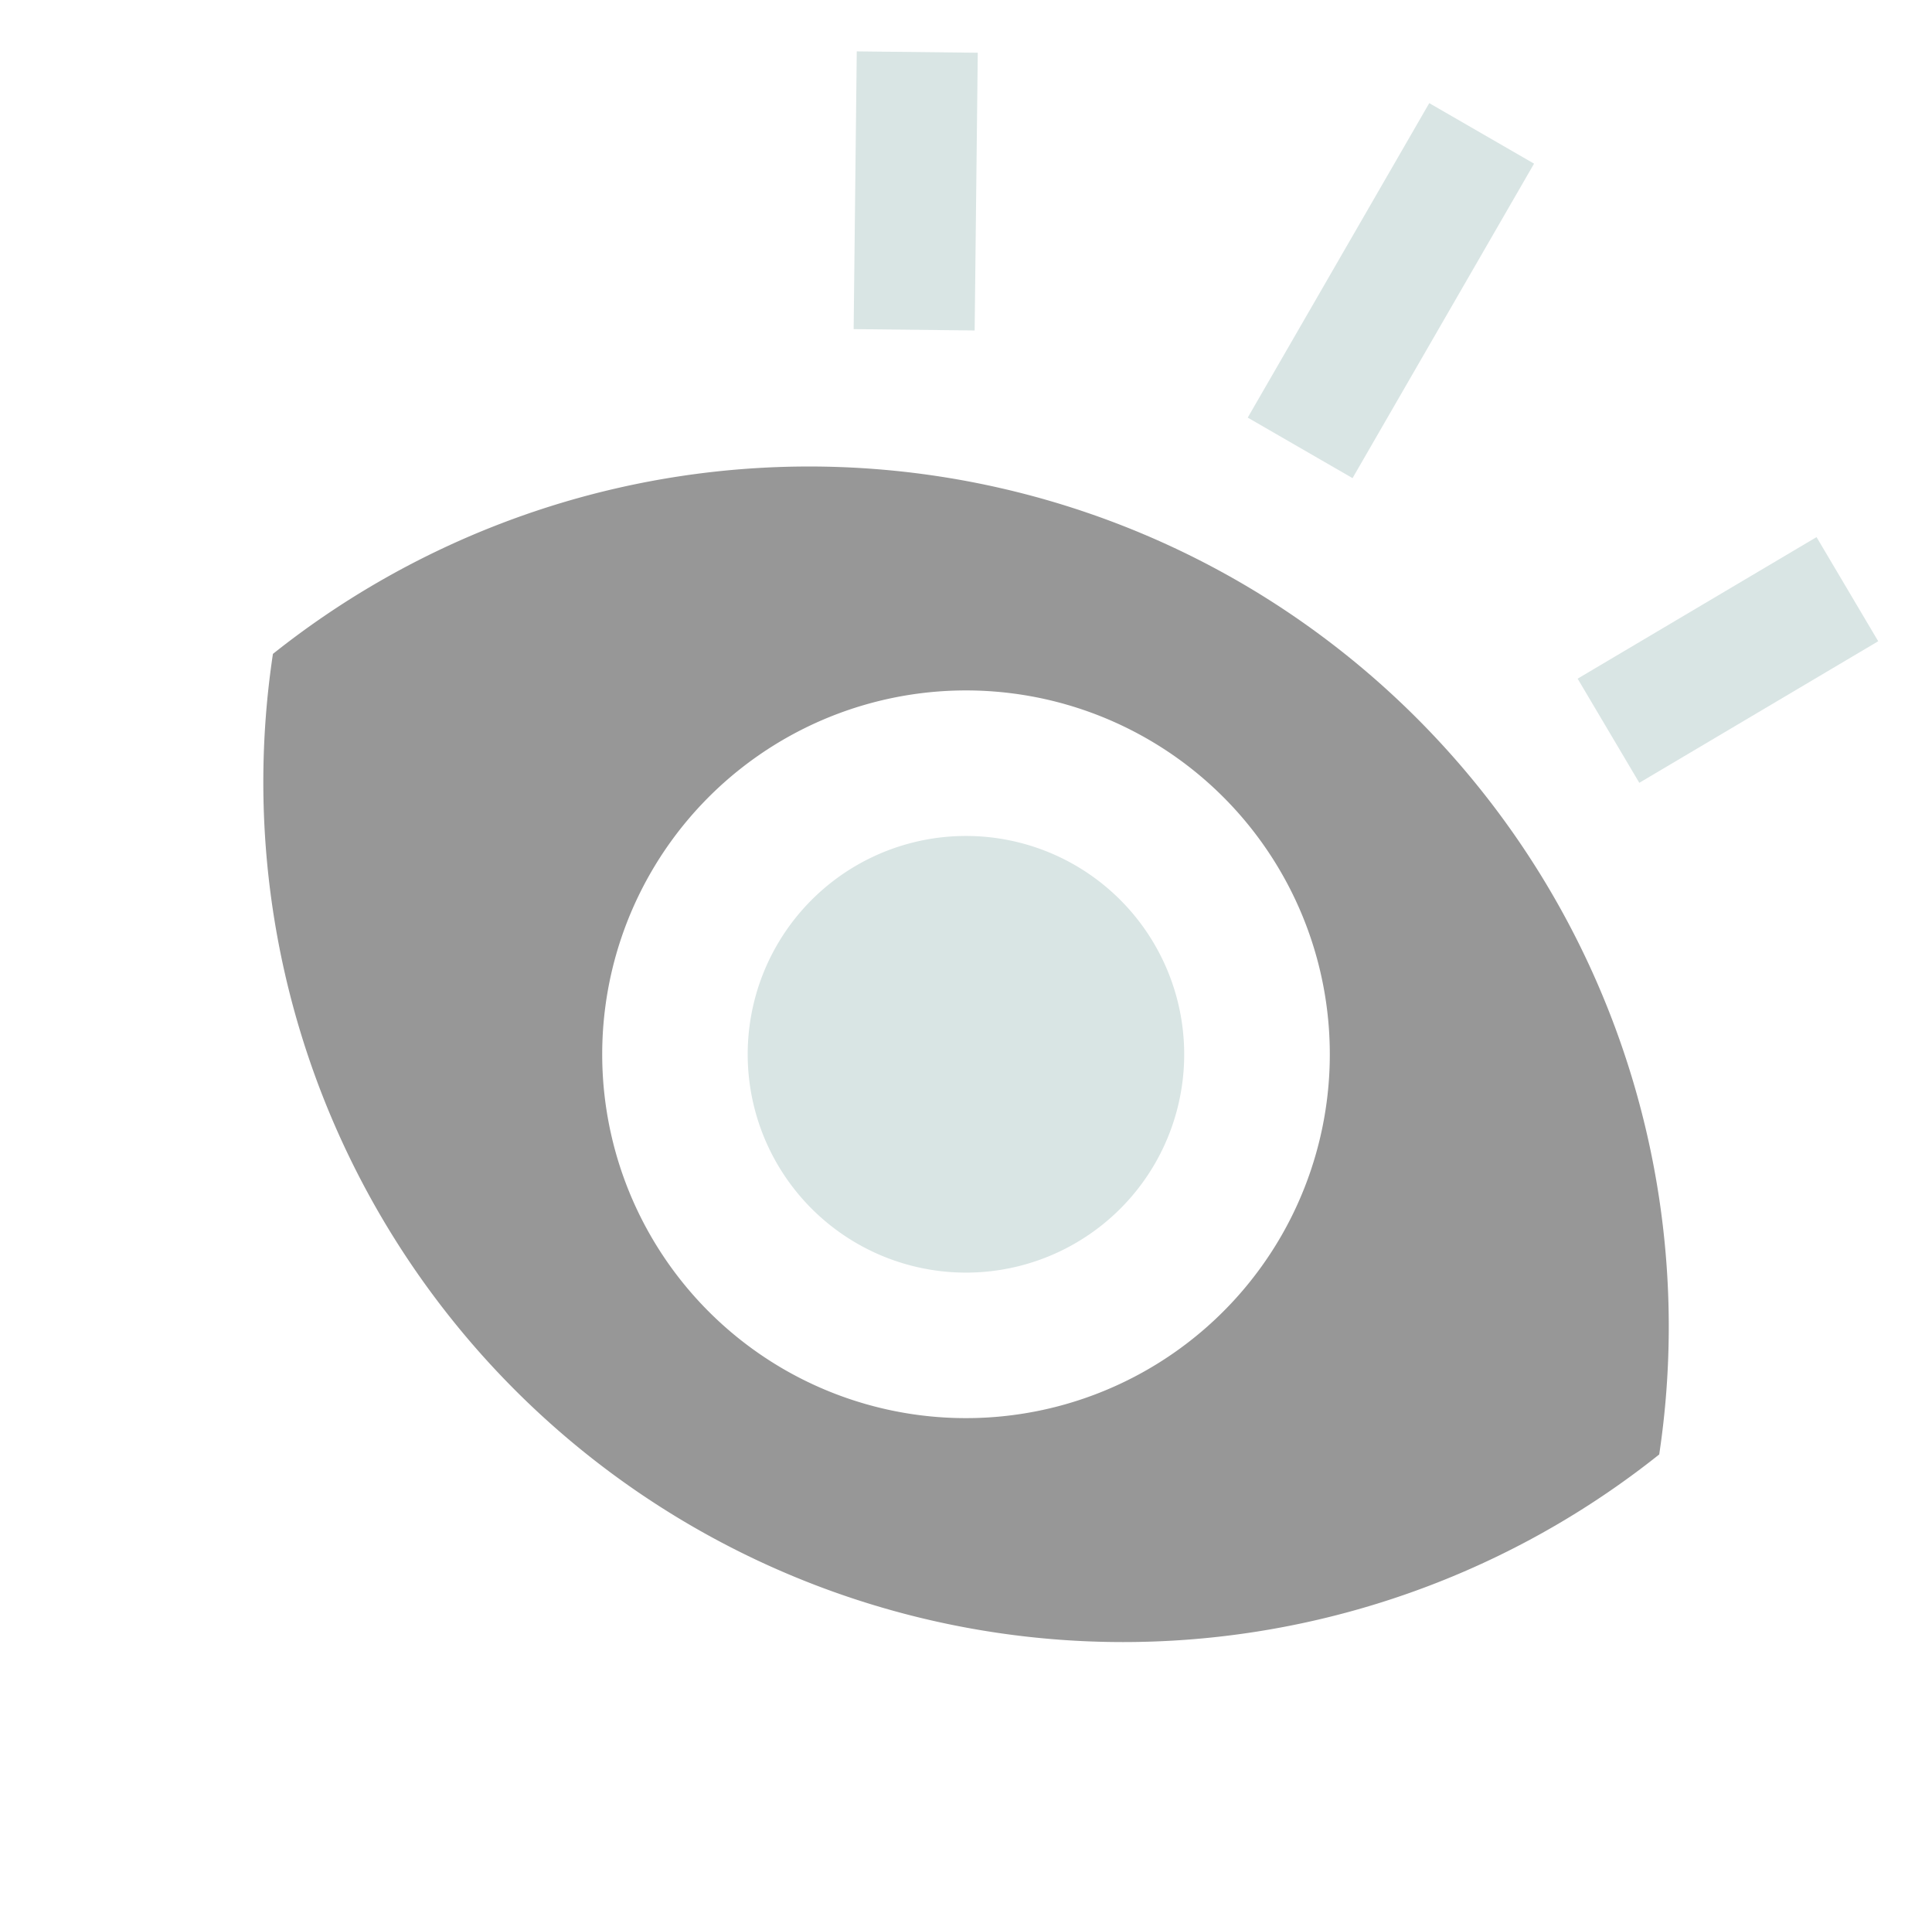
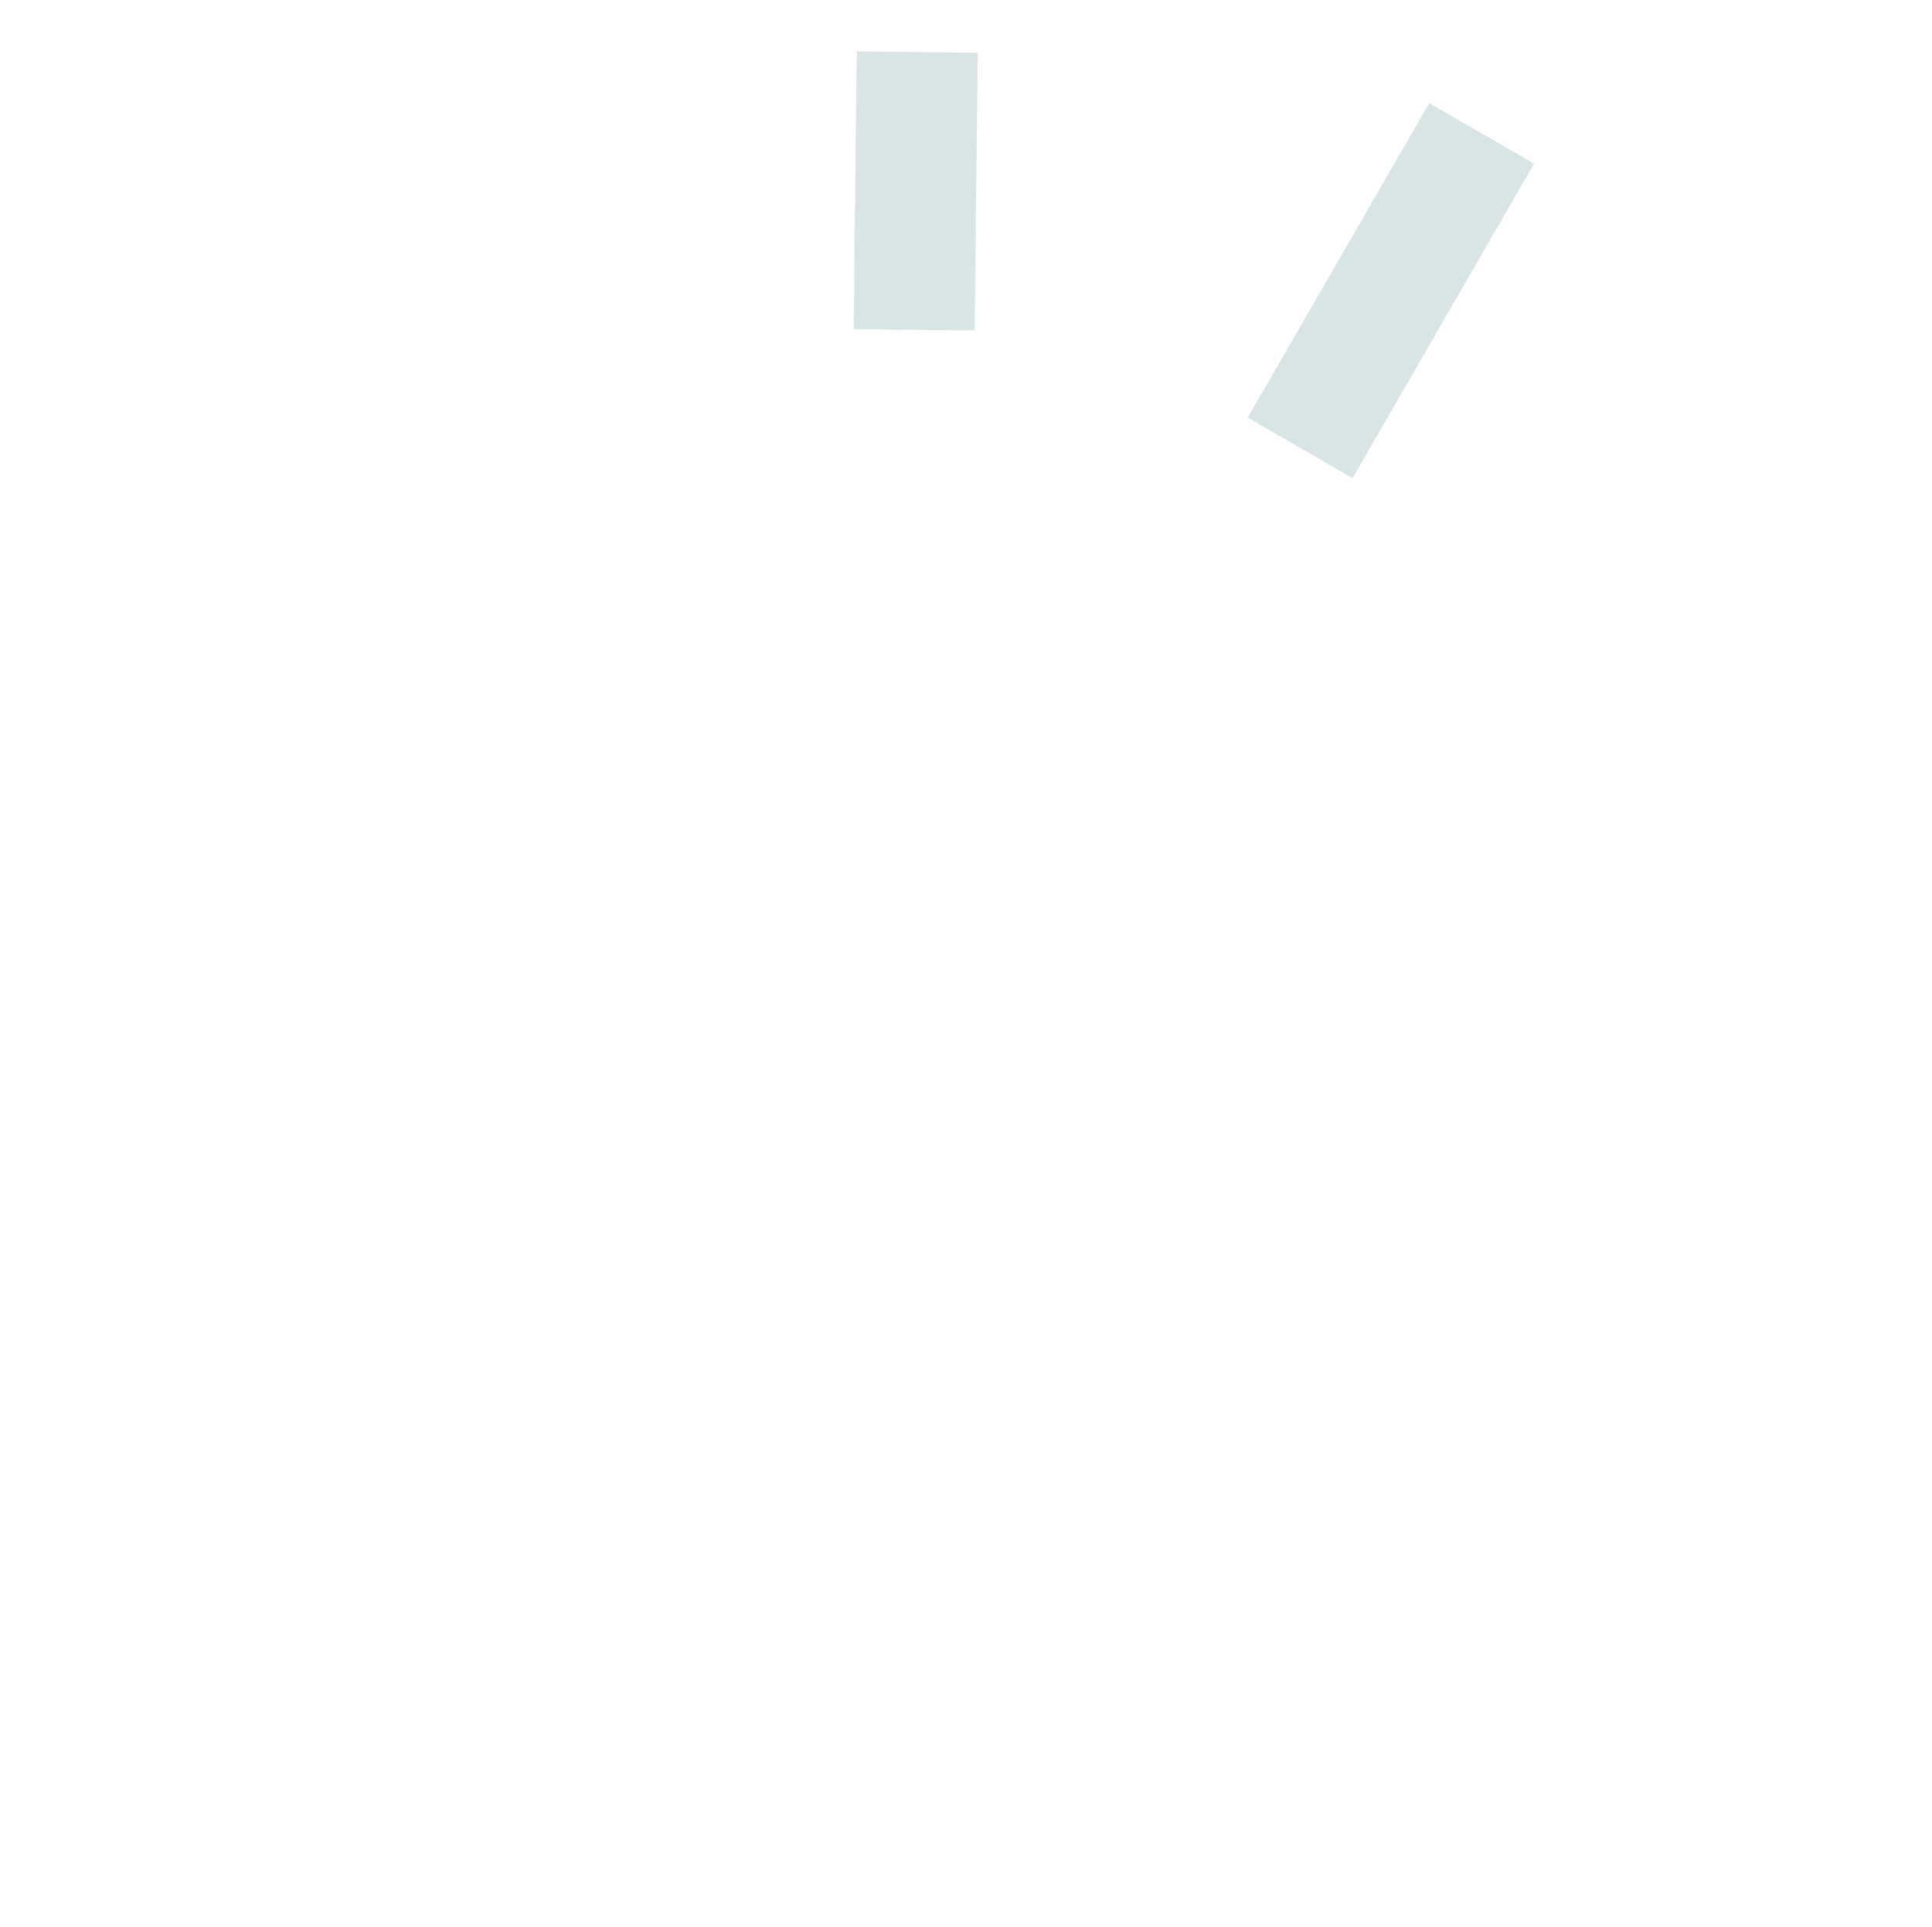
<svg xmlns="http://www.w3.org/2000/svg" width="63.86" height="63.69" viewBox="0 0 63.86 63.69">
  <g id="Group_161" data-name="Group 161" transform="translate(632.995 -1123.145) rotate(30)">
    <g id="eye" transform="translate(32 1210.673)">
      <g id="Group_159" data-name="Group 159" transform="translate(0 74.667)">
        <g id="Group_158" data-name="Group 158" transform="translate(0 0)">
-           <path id="Path_133" data-name="Path 133" d="M177.882,170.667a7.215,7.215,0,1,0,7.215,7.215A7.221,7.221,0,0,0,177.882,170.667Z" transform="translate(-151.427 -159.844)" fill="#d9e5e4" />
-           <path id="Path_134" data-name="Path 134" d="M26.455,74.667A28.444,28.444,0,0,0,0,92.7a28.42,28.42,0,0,0,52.911,0A28.432,28.432,0,0,0,26.455,74.667Zm0,30.063A12.025,12.025,0,1,1,38.481,92.7,12.03,12.03,0,0,1,26.455,104.73Z" transform="translate(0 -74.667)" fill="#979797" />
-         </g>
+           </g>
      </g>
    </g>
    <g id="Group_160" data-name="Group 160">
      <line id="Line_216" data-name="Line 216" y2="12" transform="translate(58 1268.5)" fill="none" stroke="#d9e5e4" stroke-width="4" />
-       <line id="Line_217" data-name="Line 217" x1="4.5" y2="8" transform="translate(71.5 1275.5)" fill="none" stroke="#d9e5e4" stroke-width="4" />
      <line id="Line_218" data-name="Line 218" x2="4.5" y2="8" transform="translate(40.5 1275.5)" fill="none" stroke="#d9e5e4" stroke-width="4" />
    </g>
  </g>
</svg>